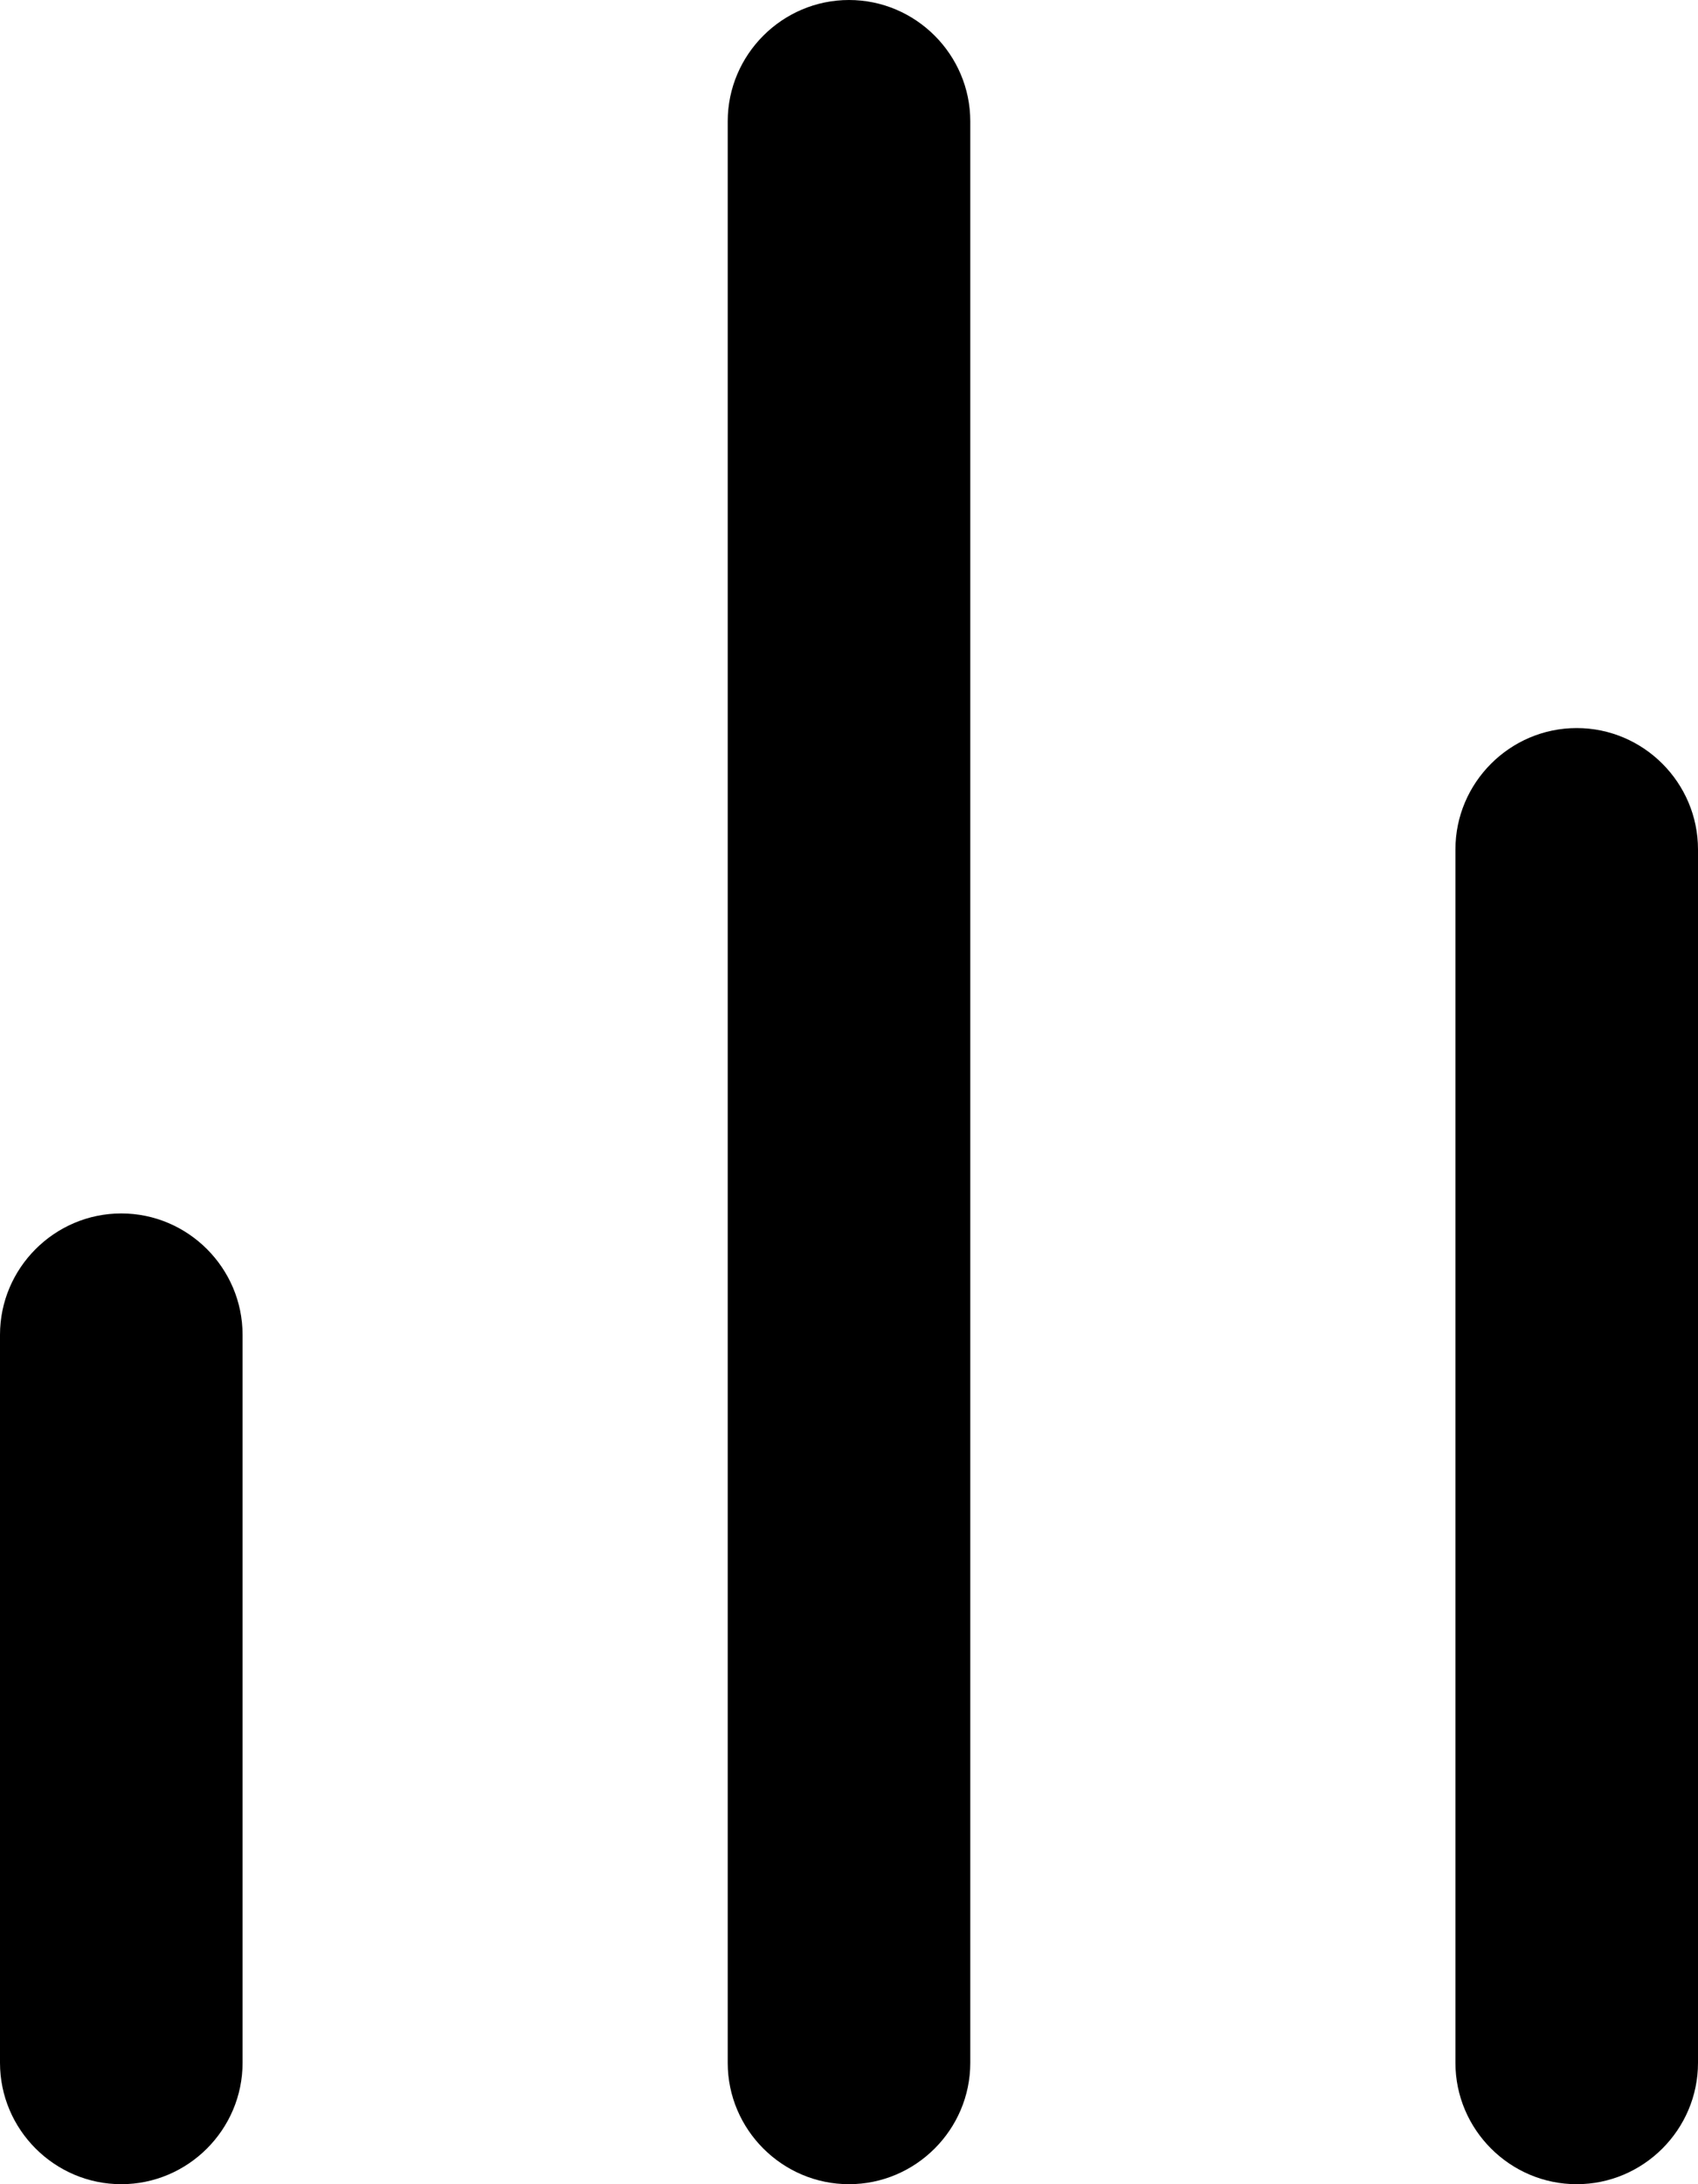
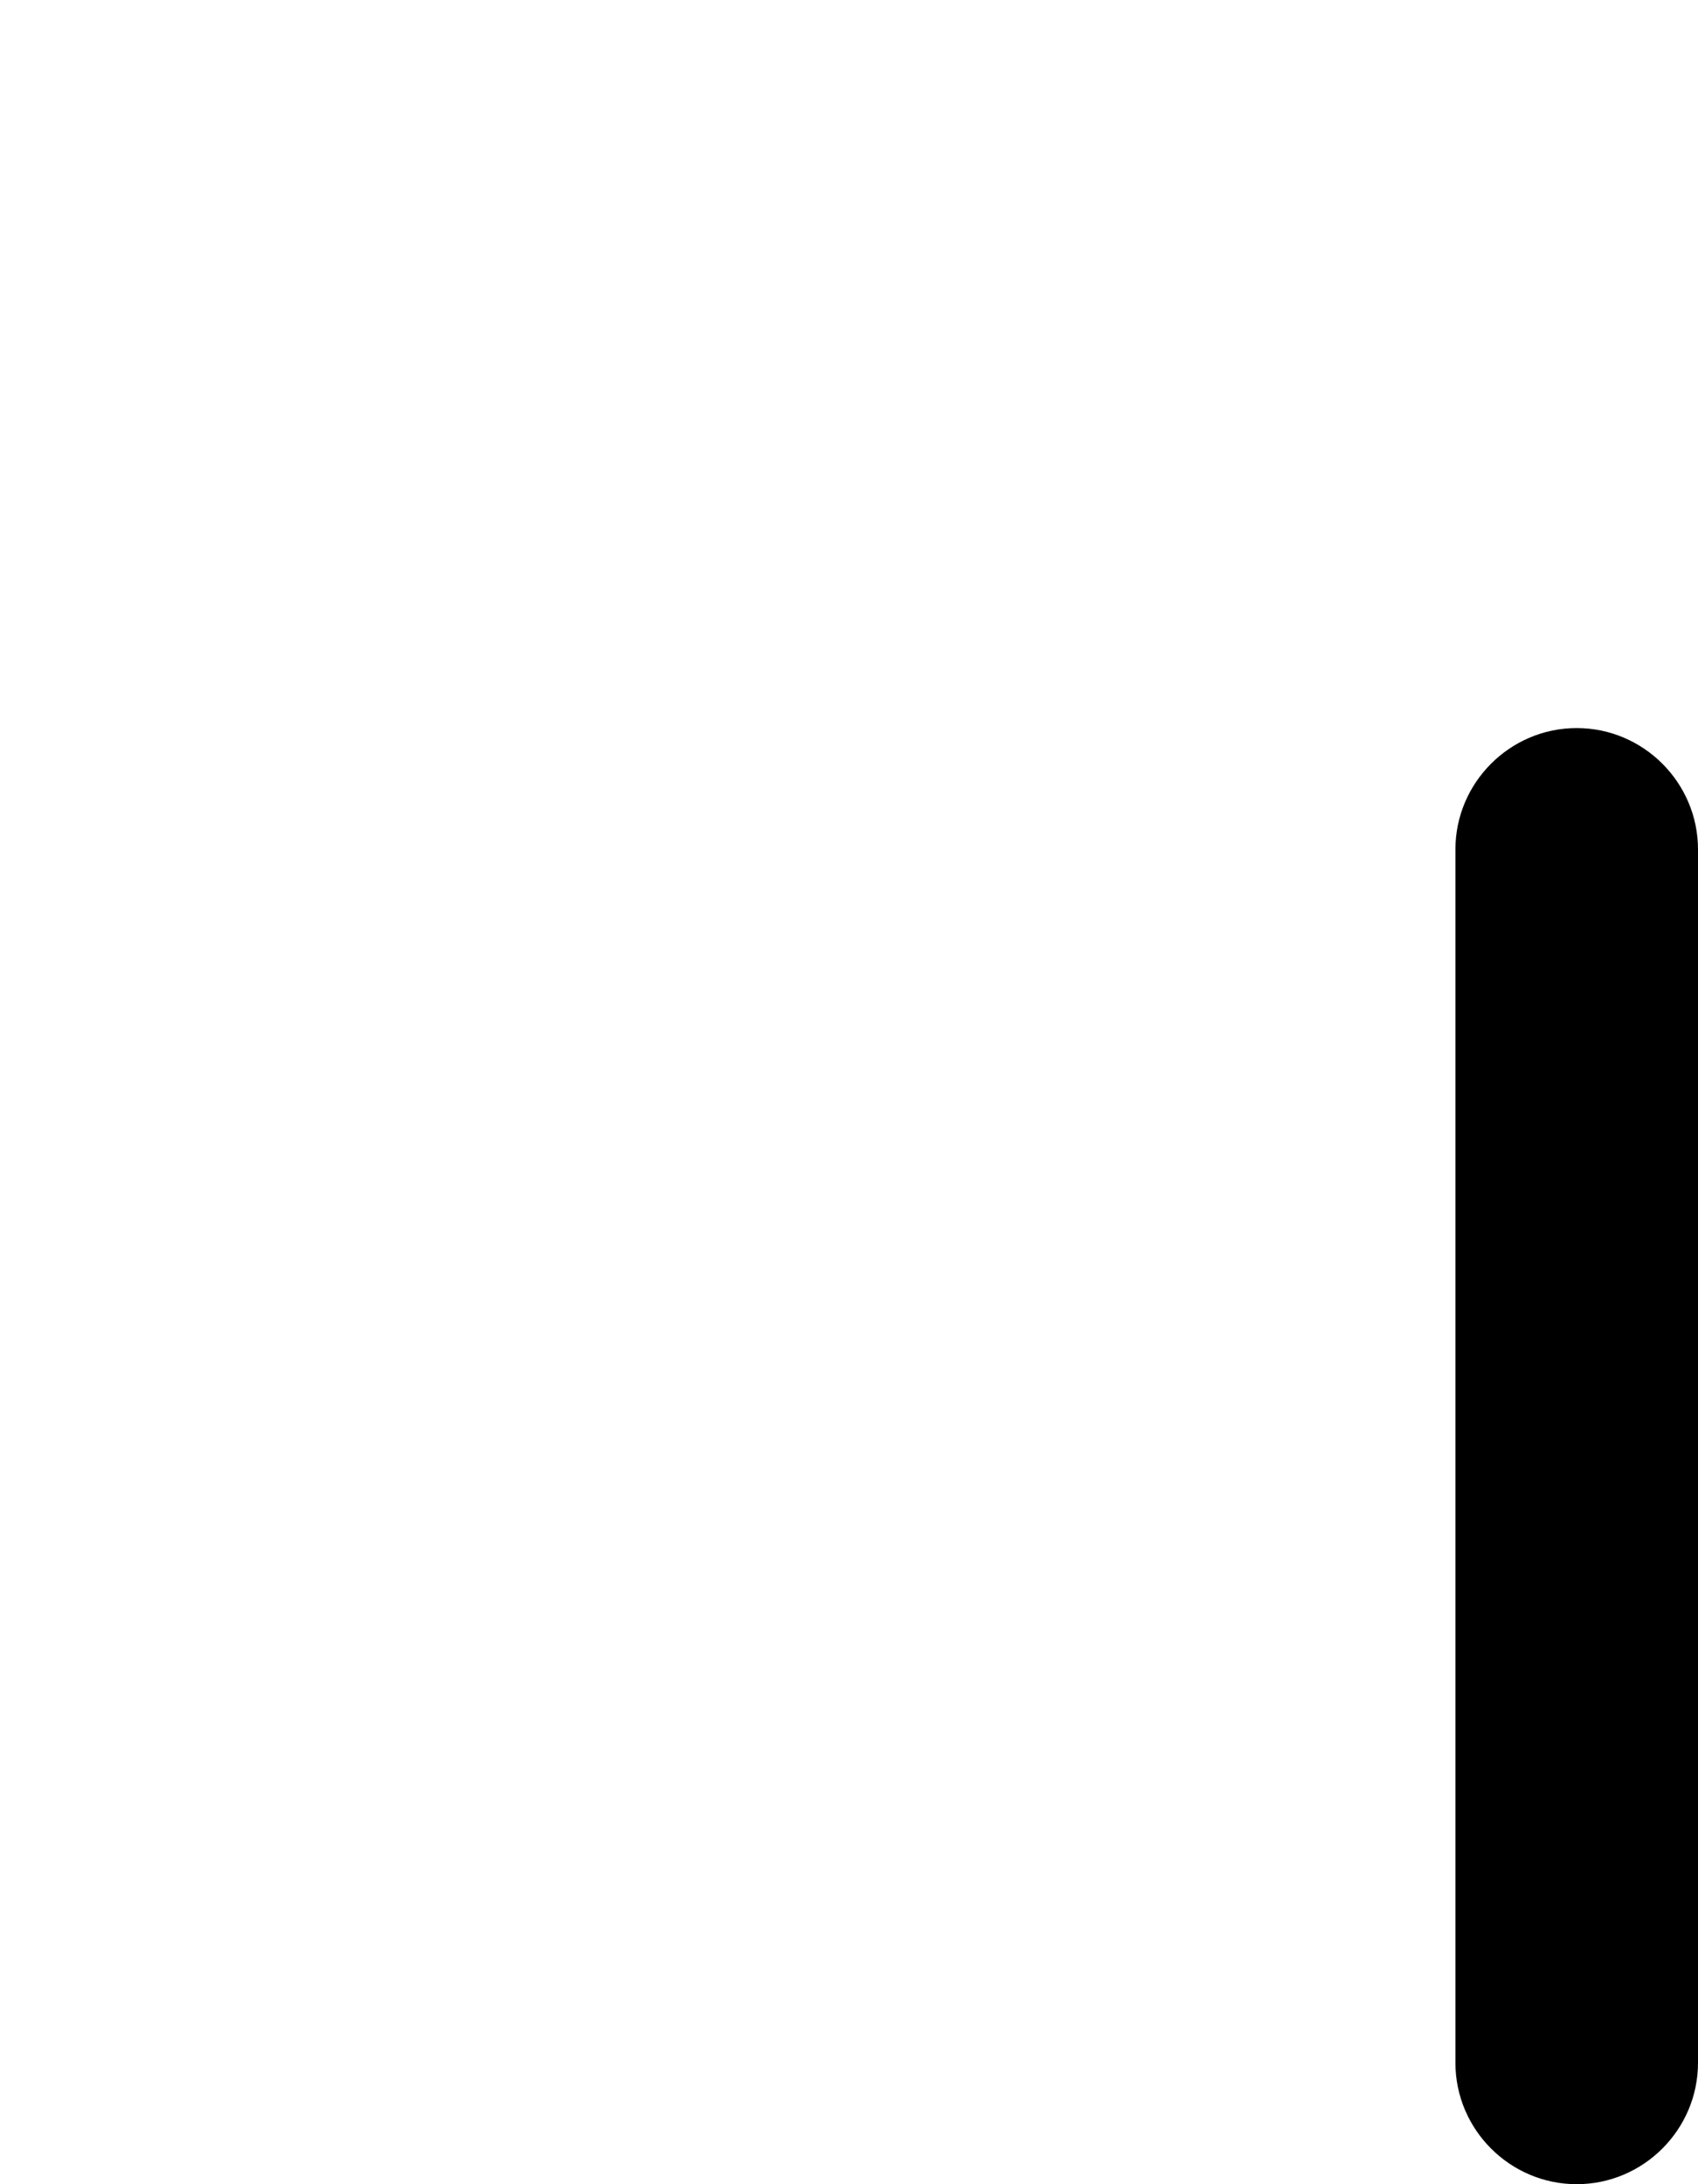
<svg xmlns="http://www.w3.org/2000/svg" id="Layer_1" data-name="Layer 1" width="14" height="18" viewBox="0 0 14 18">
  <defs>
    <style> .cls-1 { stroke-width: 0px; } </style>
  </defs>
  <path class="cls-1" d="m13,6c-.55,0-1,.45-1,1v10c0,.55.45,1,1,1s1-.45,1-1V7c0-.55-.45-1-1-1Z" />
-   <path class="cls-1" d="m7,0c-.55,0-1,.45-1,1v16c0,.55.45,1,1,1s1-.45,1-1V1c0-.55-.45-1-1-1Z" />
-   <path class="cls-1" d="m1,10c-.55,0-1,.45-1,1v6c0,.55.45,1,1,1s1-.45,1-1v-6c0-.55-.45-1-1-1Z" />
</svg>